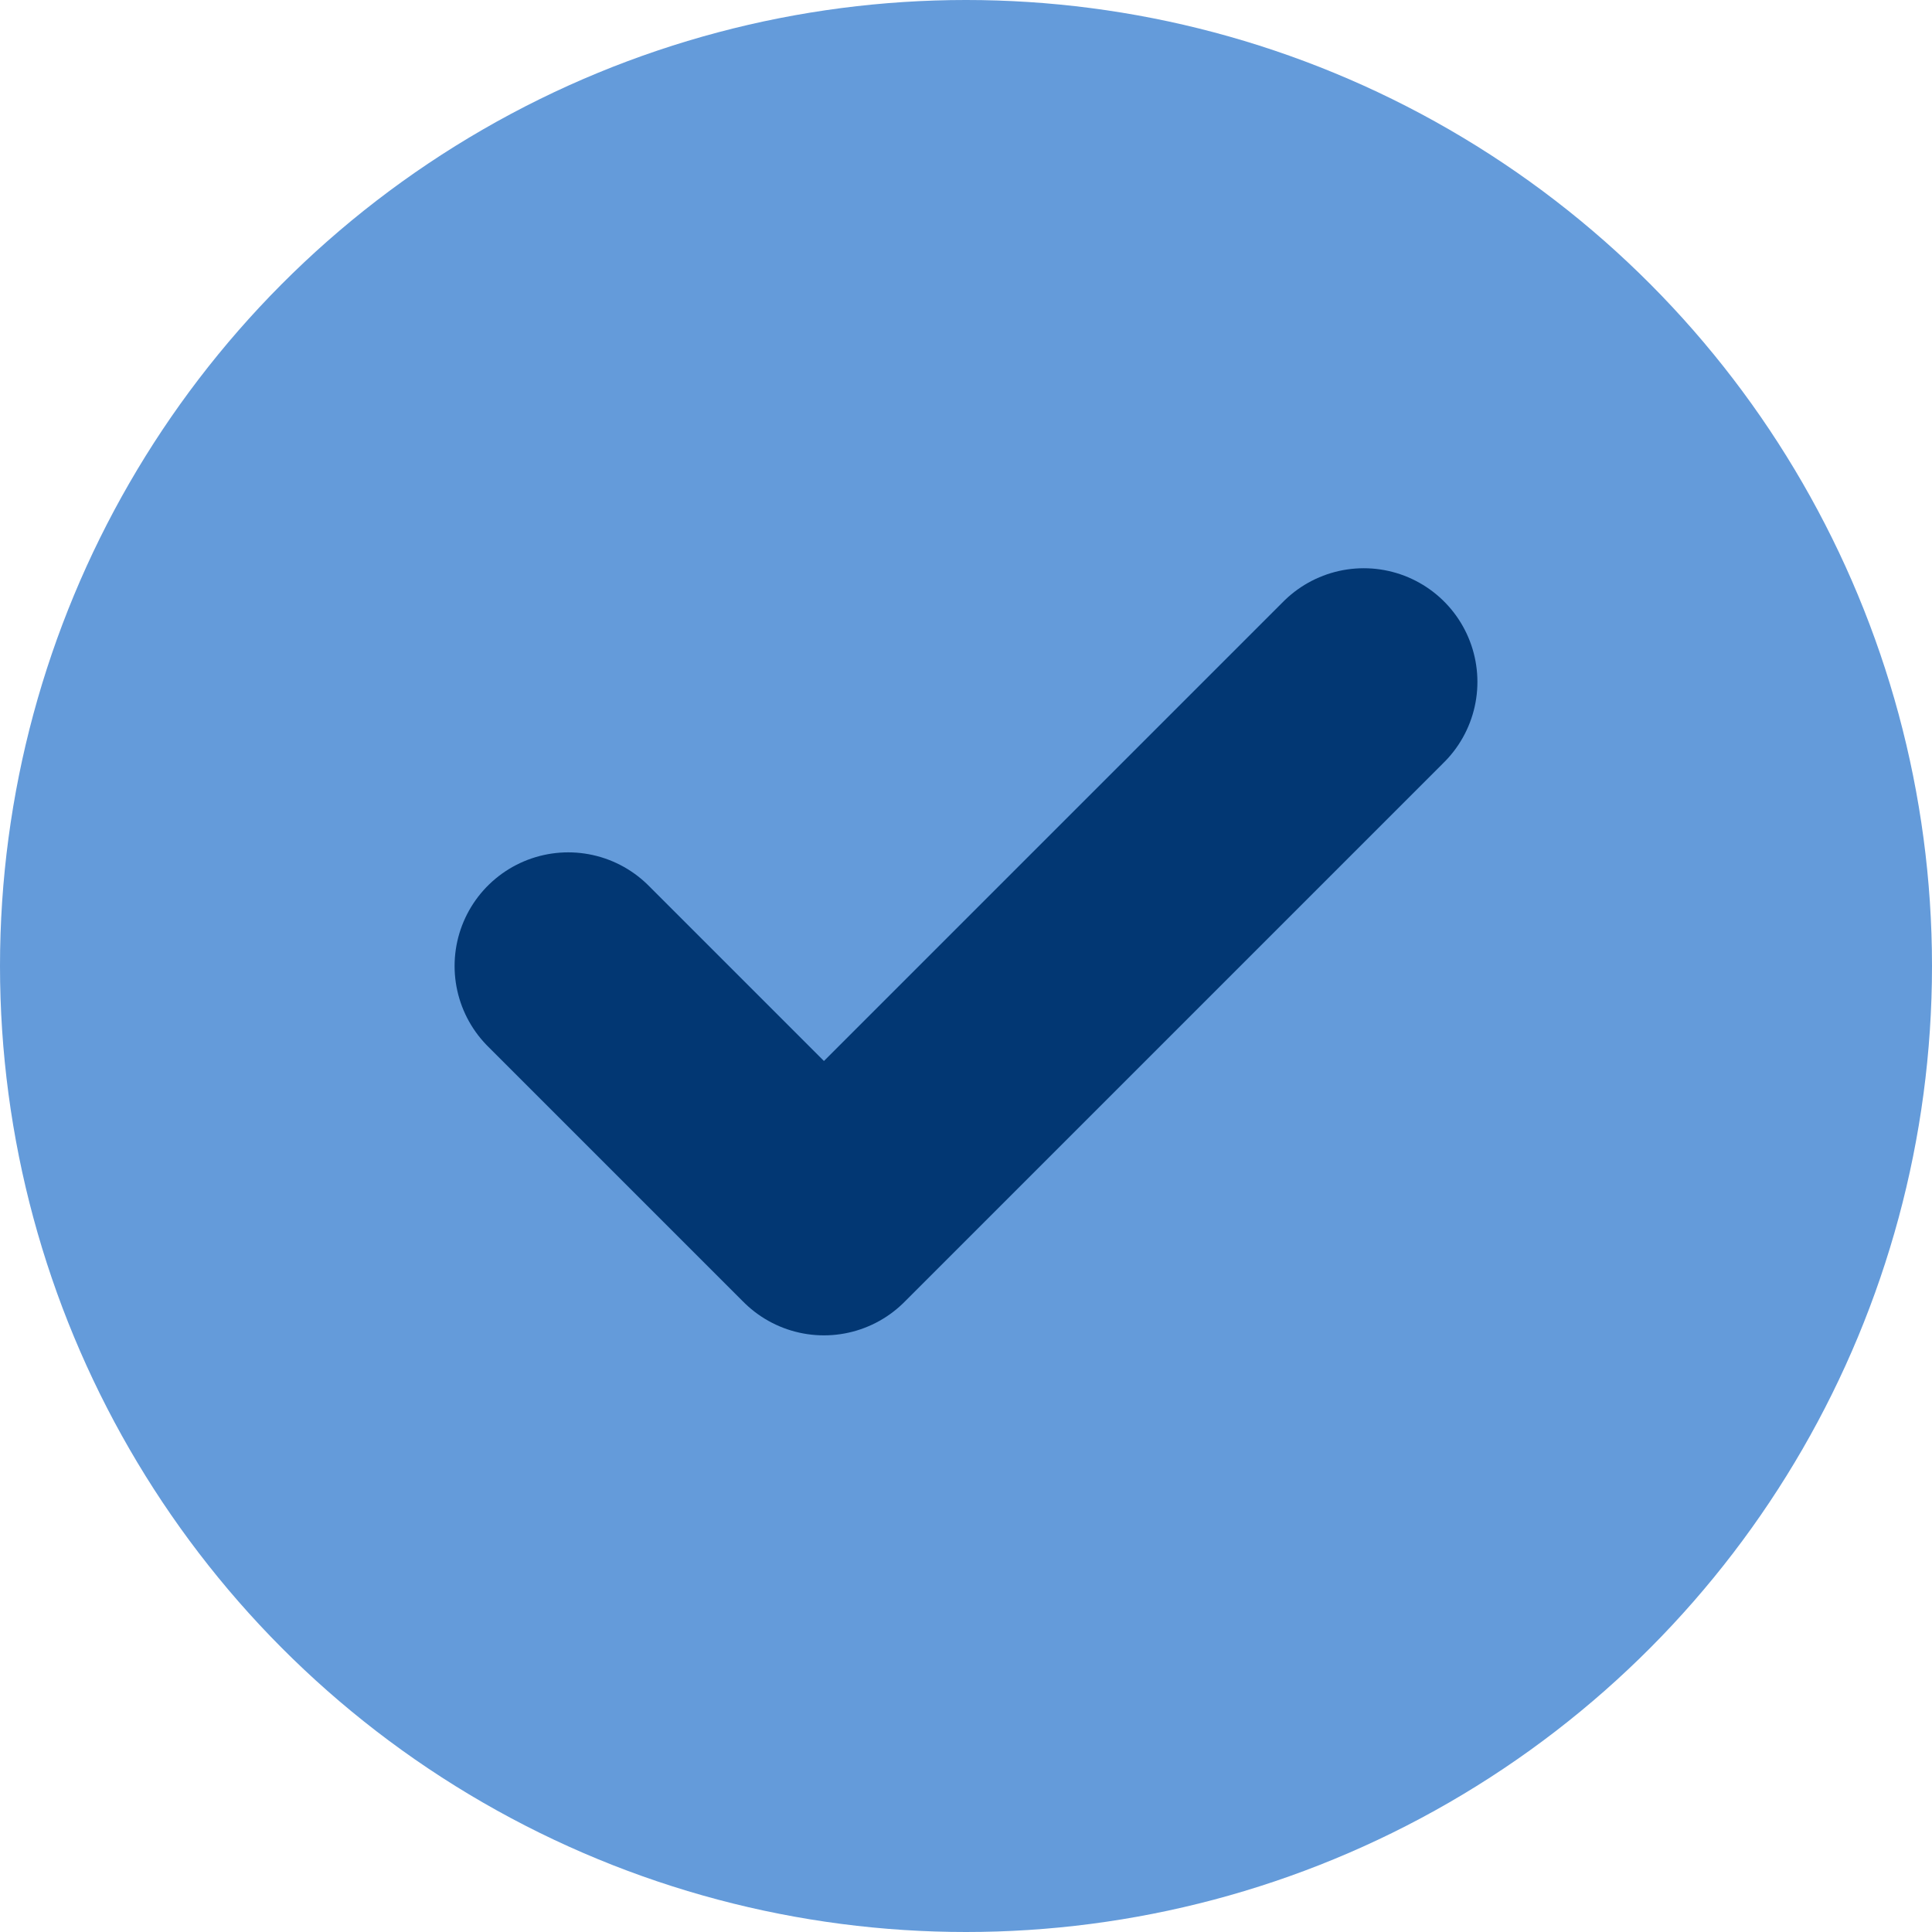
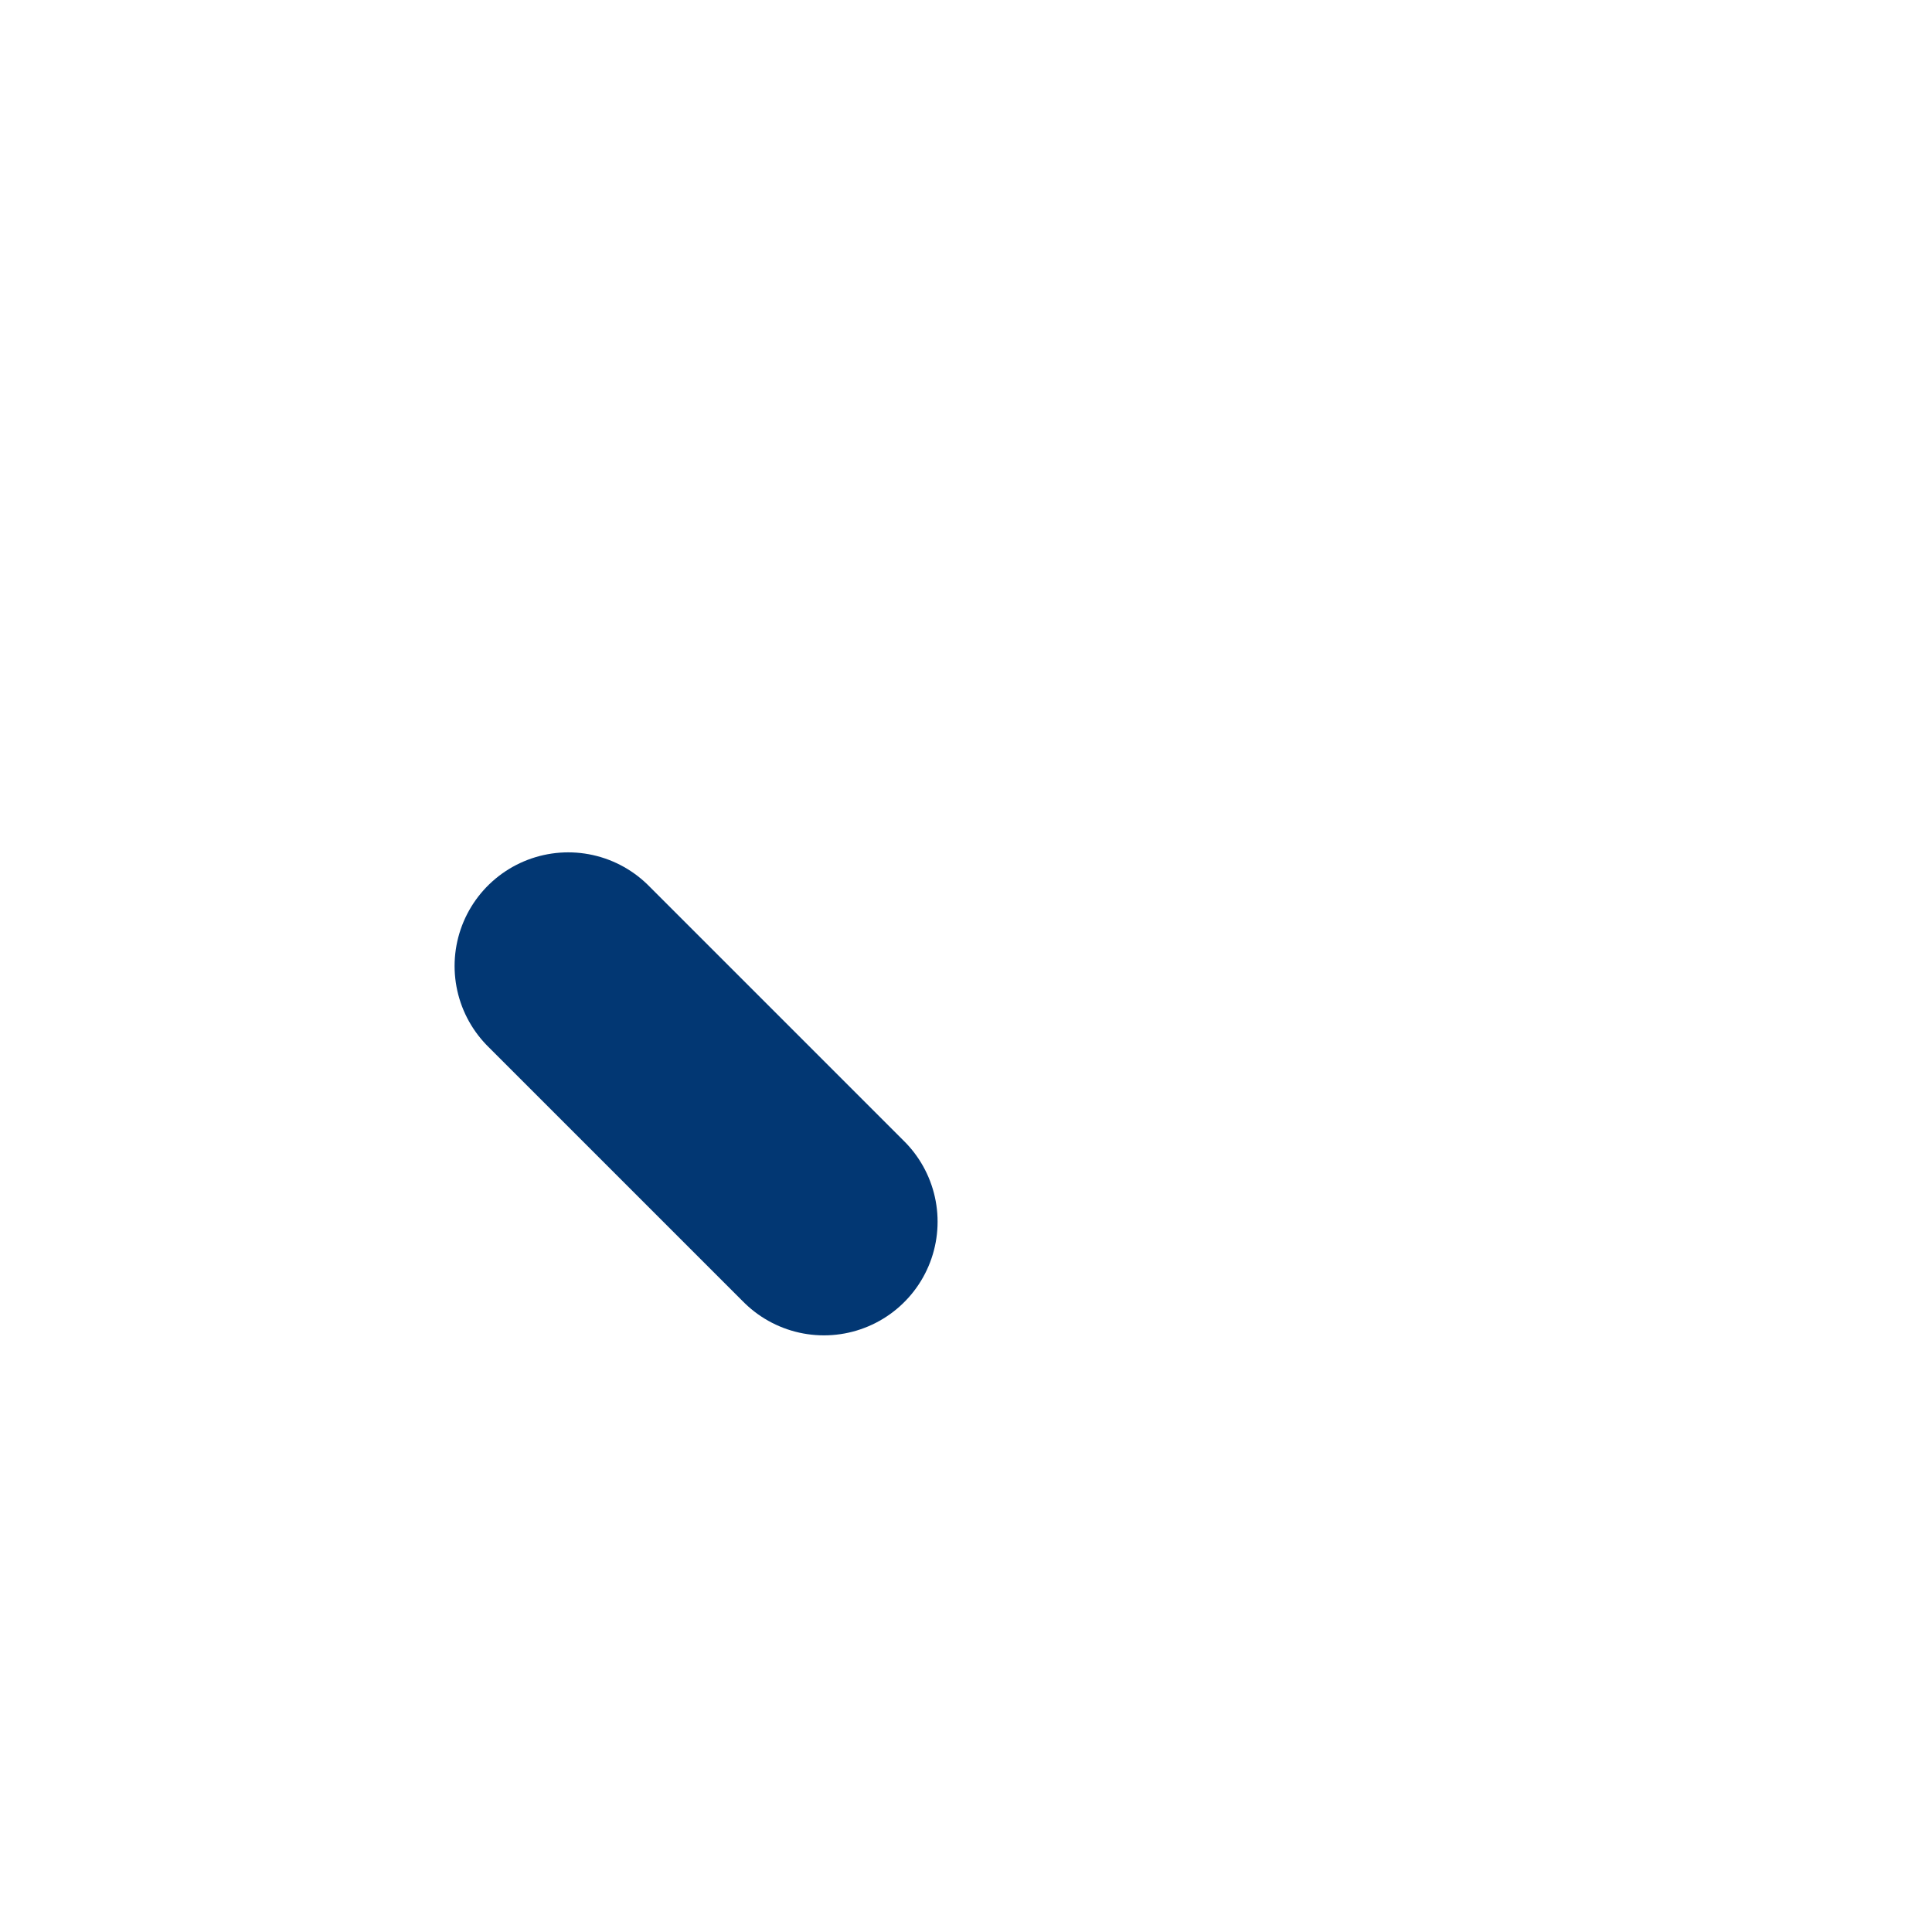
<svg xmlns="http://www.w3.org/2000/svg" width="34" height="34" viewBox="0 0 34 34" fill="none">
-   <circle cx="17" cy="17" r="17" fill="#649BDA" />
-   <path d="M10 17L14.5 21.5L24 12" stroke="#023773" stroke-width="4" stroke-linecap="round" stroke-linejoin="round" />
+   <path d="M10 17L14.5 21.5" stroke="#023773" stroke-width="4" stroke-linecap="round" stroke-linejoin="round" />
</svg>